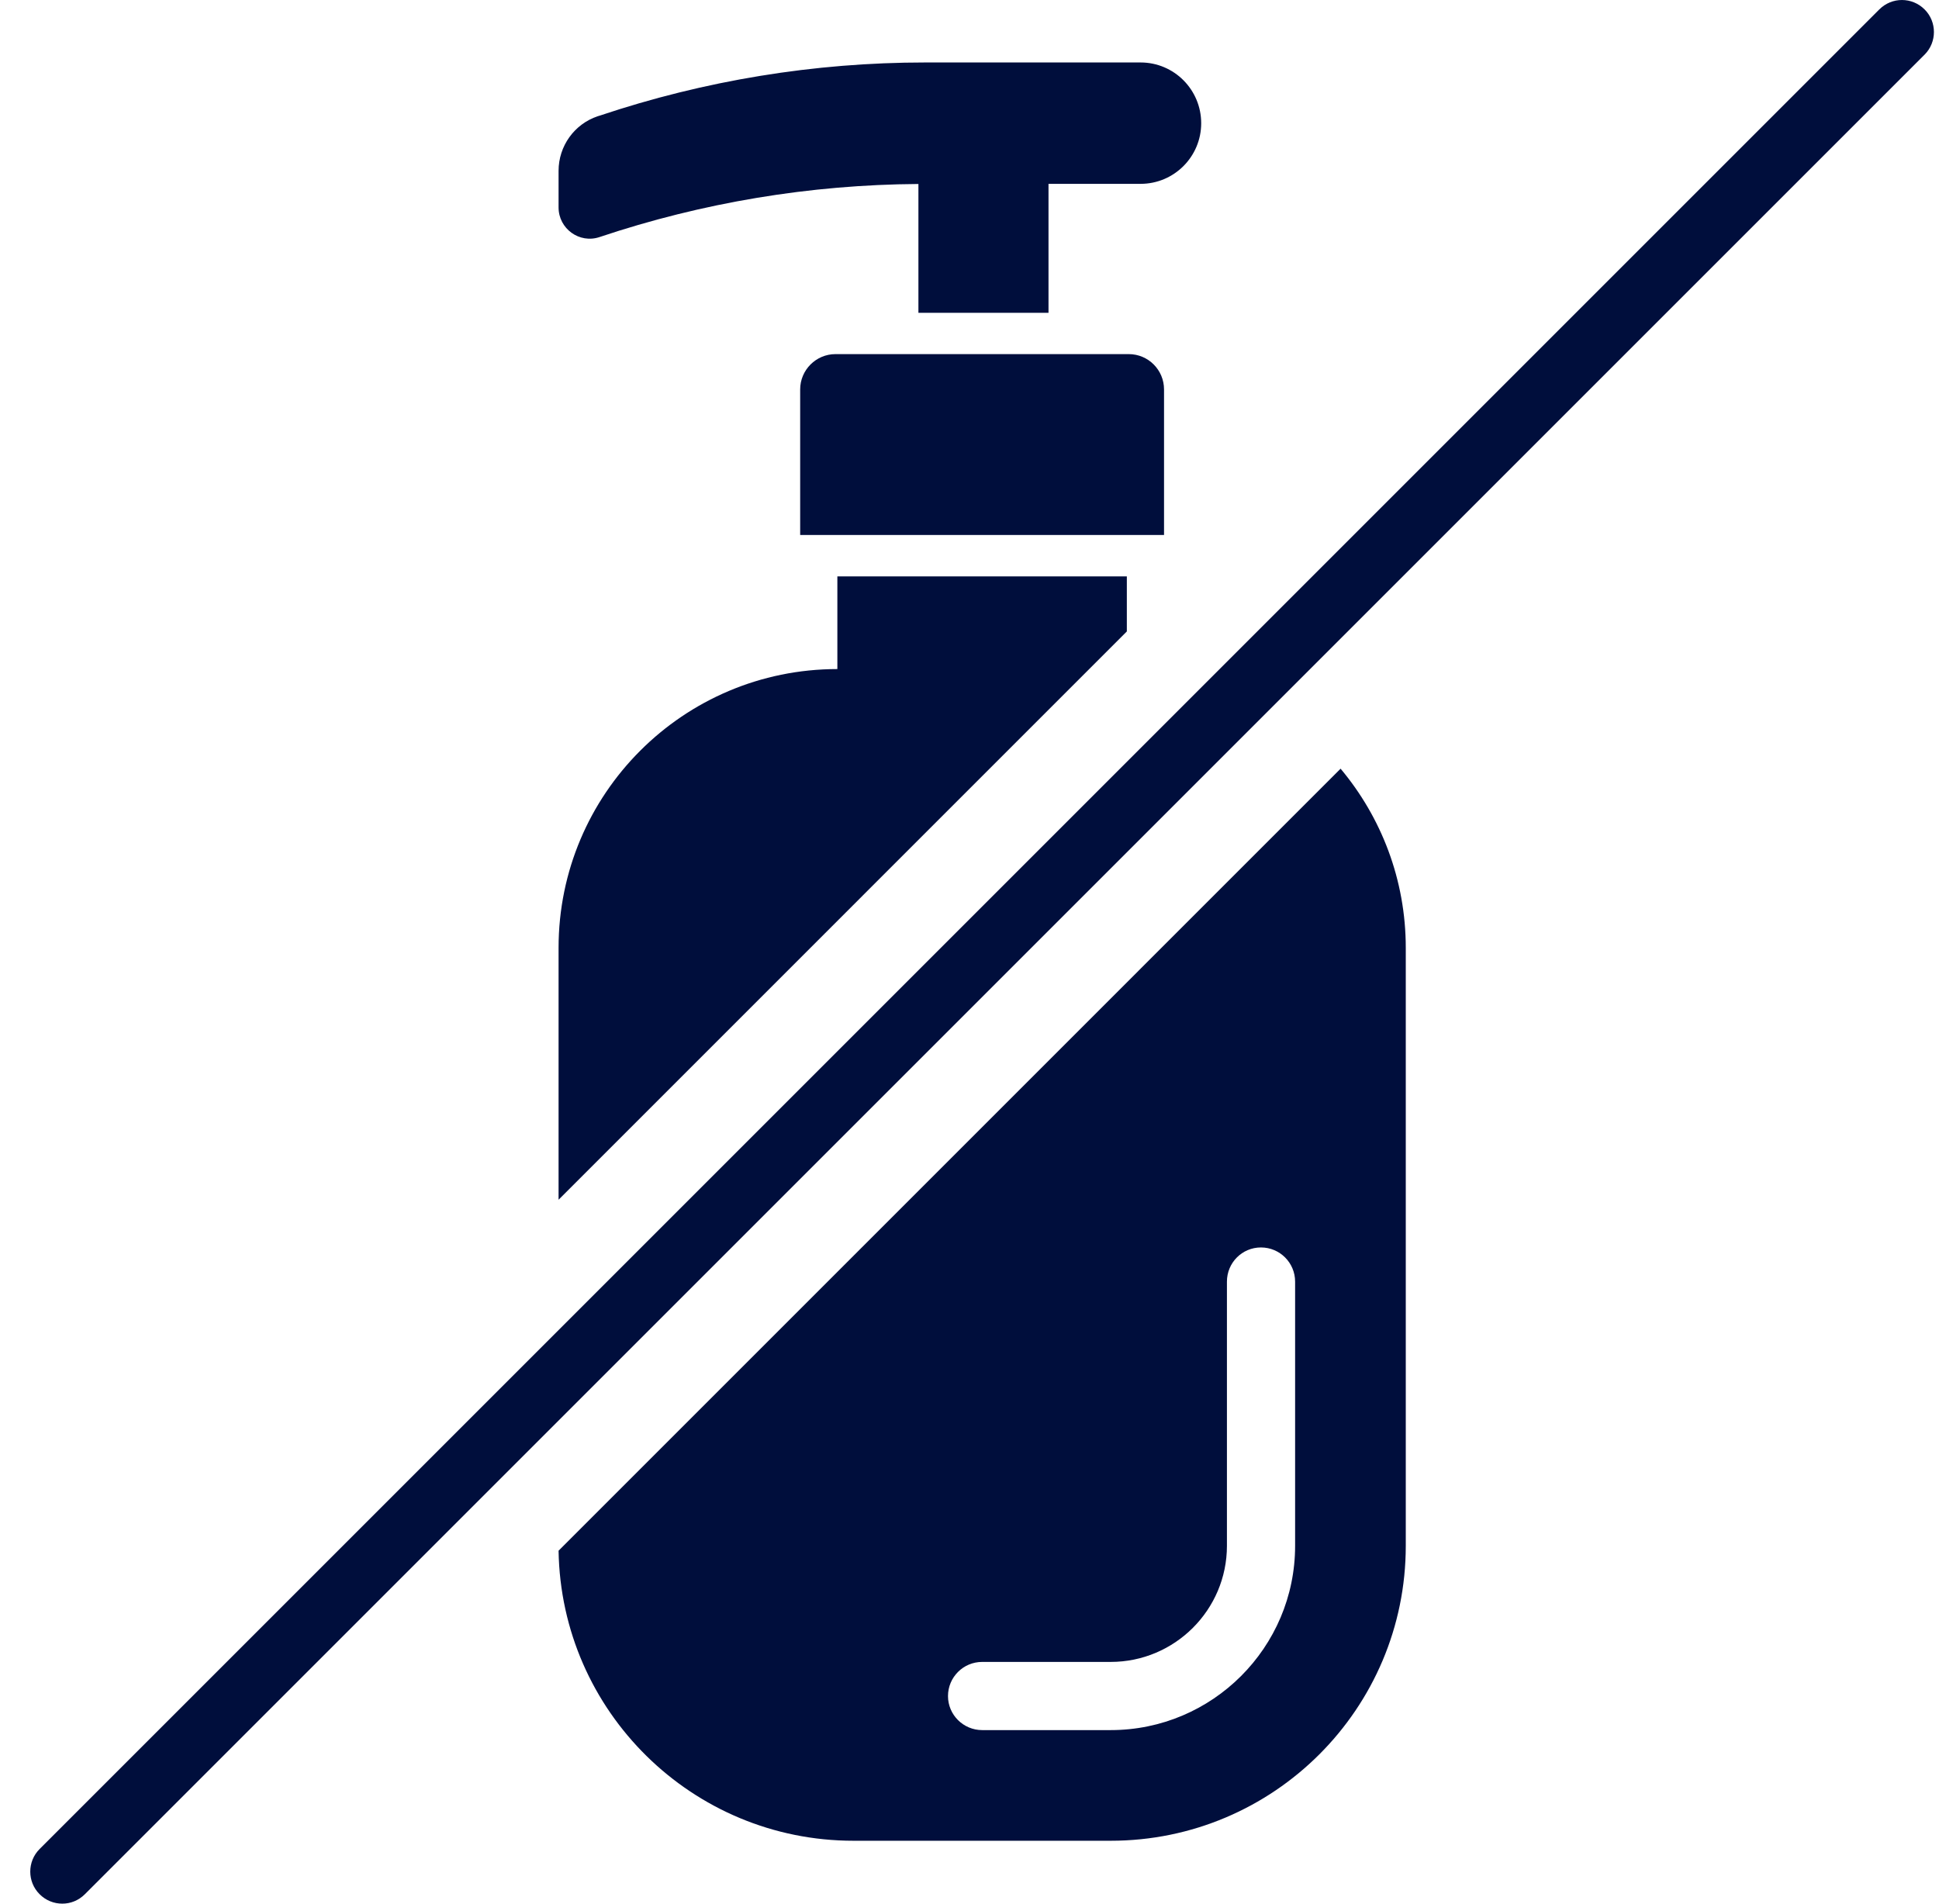
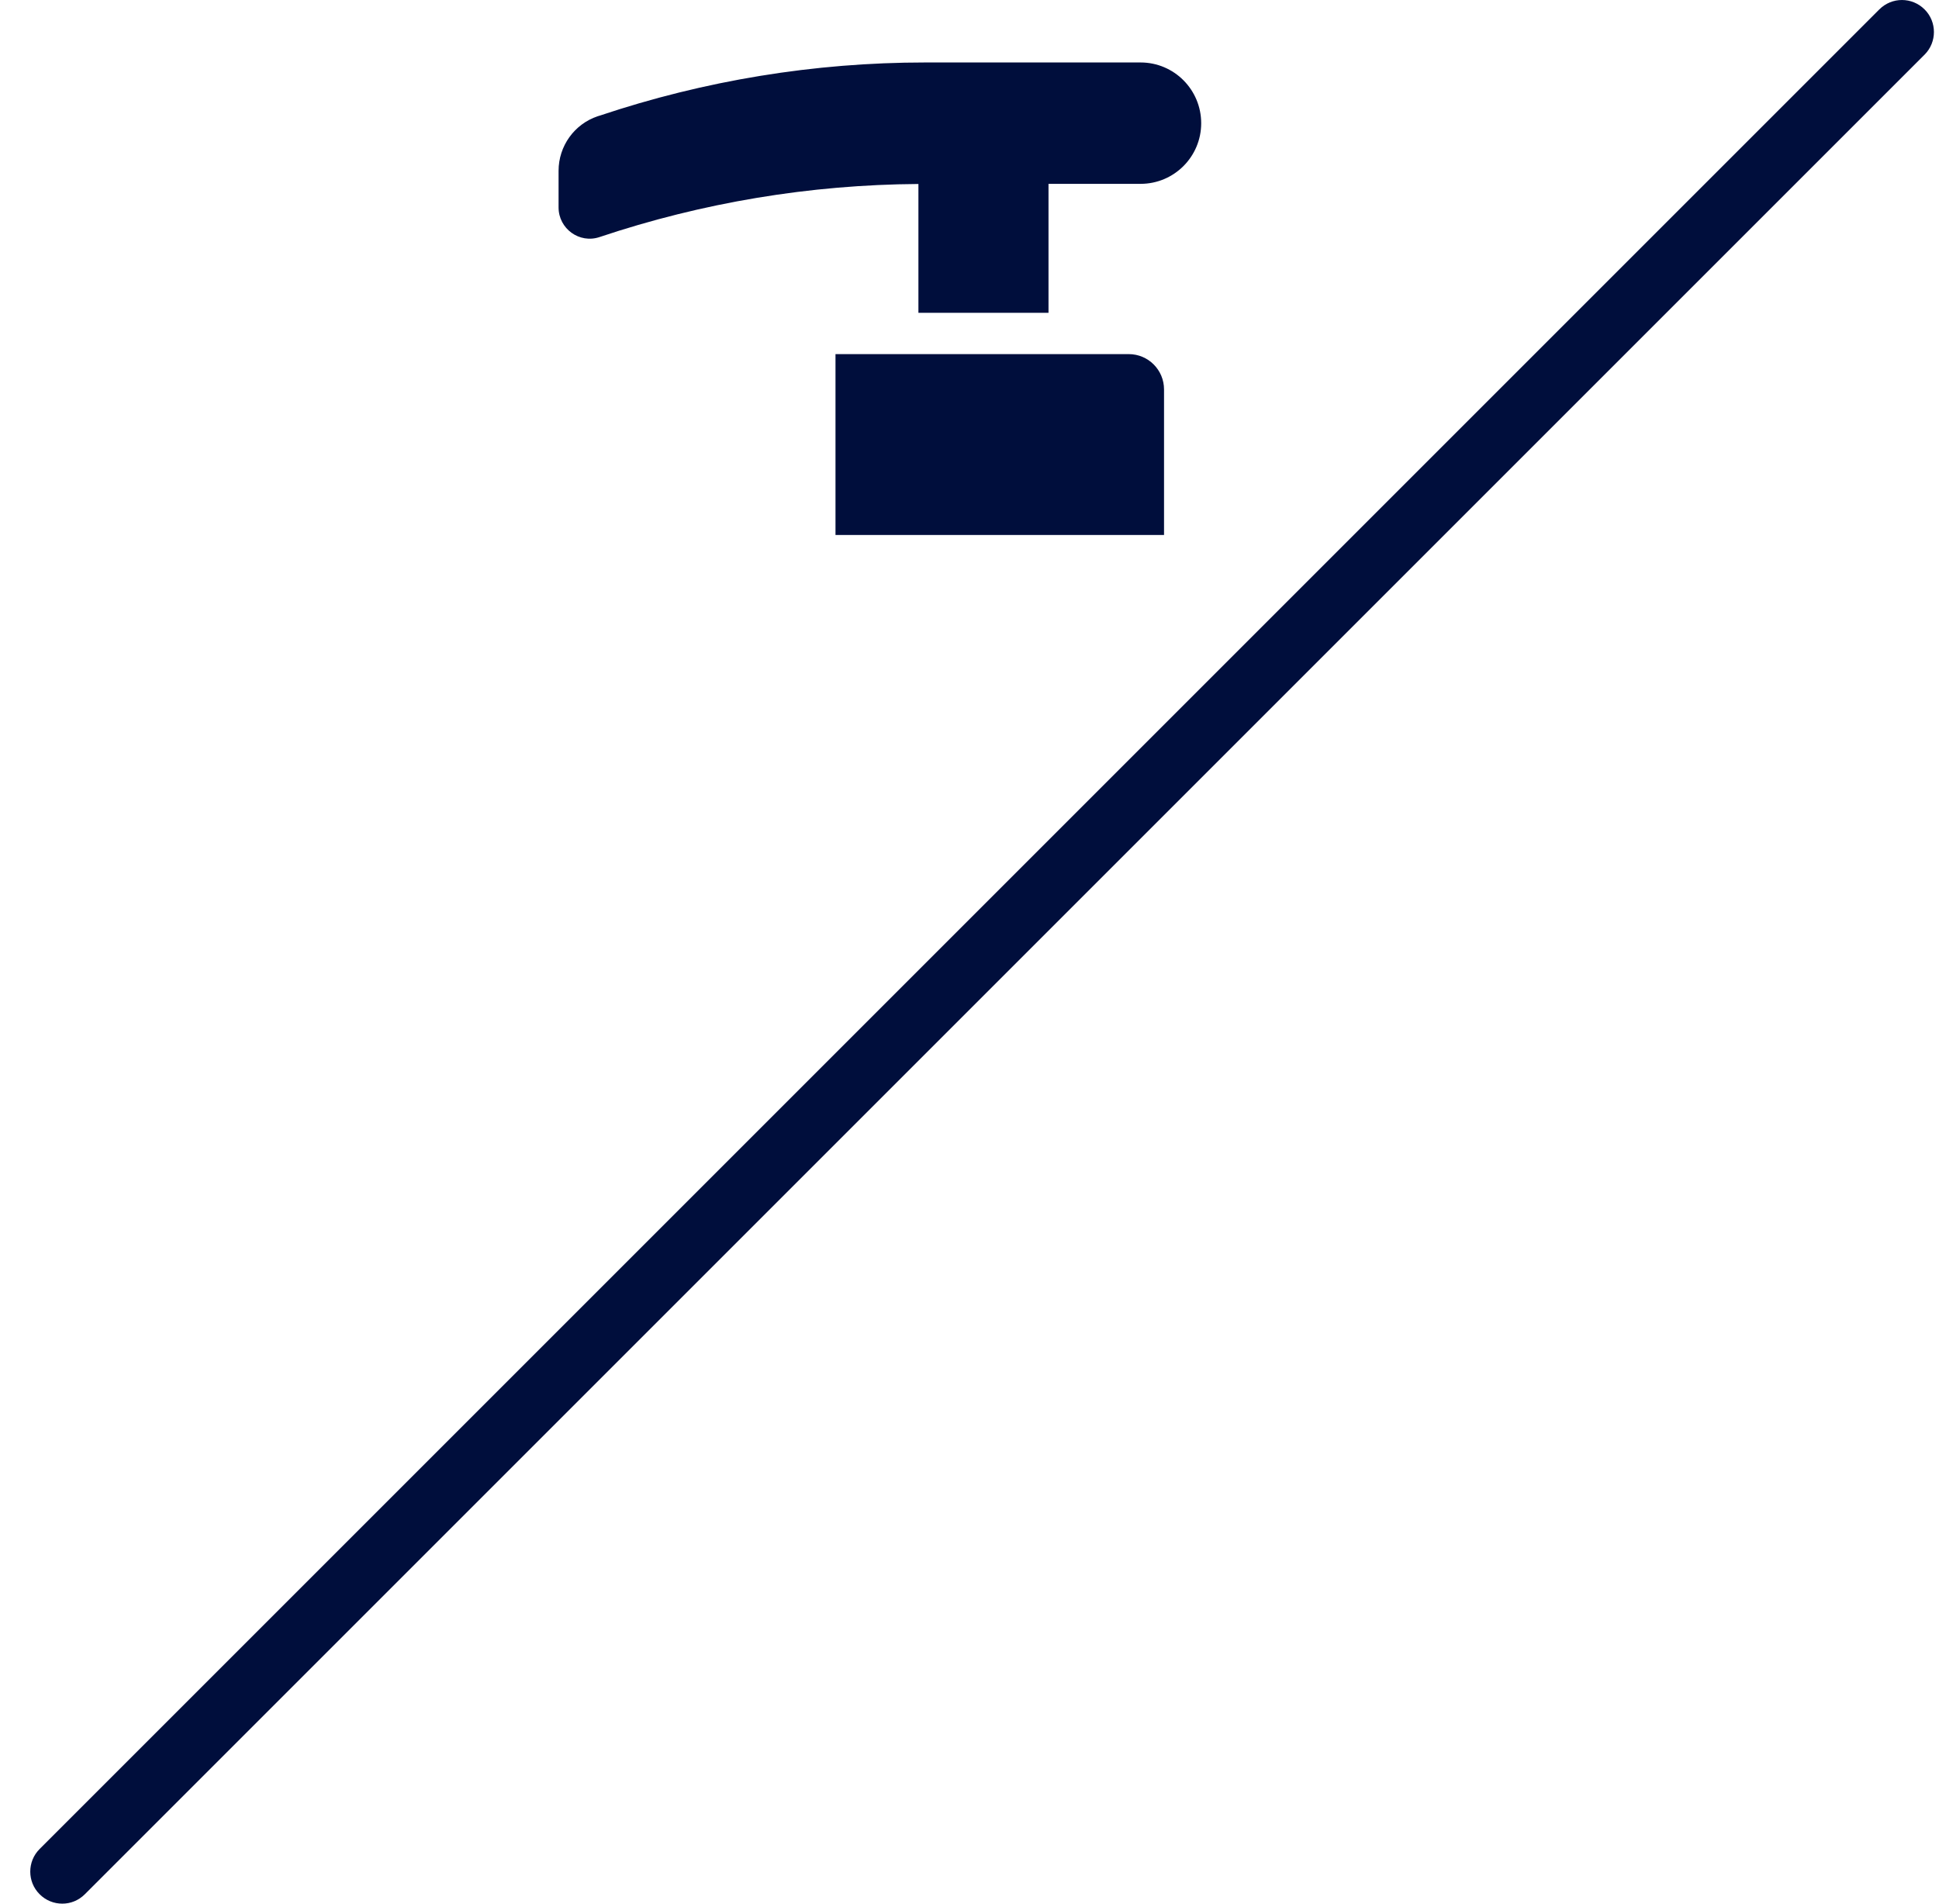
<svg xmlns="http://www.w3.org/2000/svg" width="55" height="54" viewBox="0 0 55 54" fill="none">
-   <path d="M15.844 34.032L31.963 17.912V16.351H23.752V18.979C19.384 18.979 15.844 22.519 15.844 26.886V34.032Z" fill="#000E3C" />
-   <path d="M26.89 48.112C26.89 47.577 27.324 47.143 27.86 47.143H31.505C33.322 47.143 34.802 45.666 34.802 43.85V36.356C34.802 35.82 35.232 35.386 35.767 35.386C36.303 35.386 36.736 35.82 36.736 36.356V43.85C36.736 46.733 34.389 49.077 31.505 49.077H27.86C27.324 49.077 26.89 48.643 26.89 48.112ZM39.875 43.85V26.887C39.875 24.952 39.178 23.18 38.026 21.805L15.844 43.988C15.917 48.546 19.635 52.216 24.21 52.216H31.505C36.128 52.216 39.875 48.469 39.875 43.85Z" fill="#000E3C" />
-   <path d="M23.699 10.045C23.147 10.045 22.697 10.495 22.697 11.047V15.175H33.018V11.047C33.018 10.495 32.572 10.045 32.016 10.045H23.699Z" fill="#000E3C" />
+   <path d="M23.699 10.045V15.175H33.018V11.047C33.018 10.495 32.572 10.045 32.016 10.045H23.699Z" fill="#000E3C" />
  <path d="M34.072 3.496C34.072 2.543 33.302 1.772 32.353 1.772H26.241C23.103 1.772 19.984 2.283 17.008 3.281L16.955 3.297C16.29 3.52 15.844 4.144 15.844 4.846V5.884C15.844 6.488 16.436 6.918 17.008 6.724C19.923 5.746 22.977 5.239 26.051 5.219V8.873H29.741V5.215H32.353C33.302 5.215 34.072 4.445 34.072 3.496Z" fill="#000E3C" />
  <path d="M54.592 0.268C54.235 -0.089 53.663 -0.089 53.306 0.268L1.123 52.451C0.77 52.804 0.77 53.38 1.123 53.732C1.301 53.911 1.532 54 1.768 54C1.999 54 2.23 53.911 2.408 53.732L54.592 1.549C54.944 1.196 54.944 0.62 54.592 0.268Z" fill="#000E3C" />
</svg>